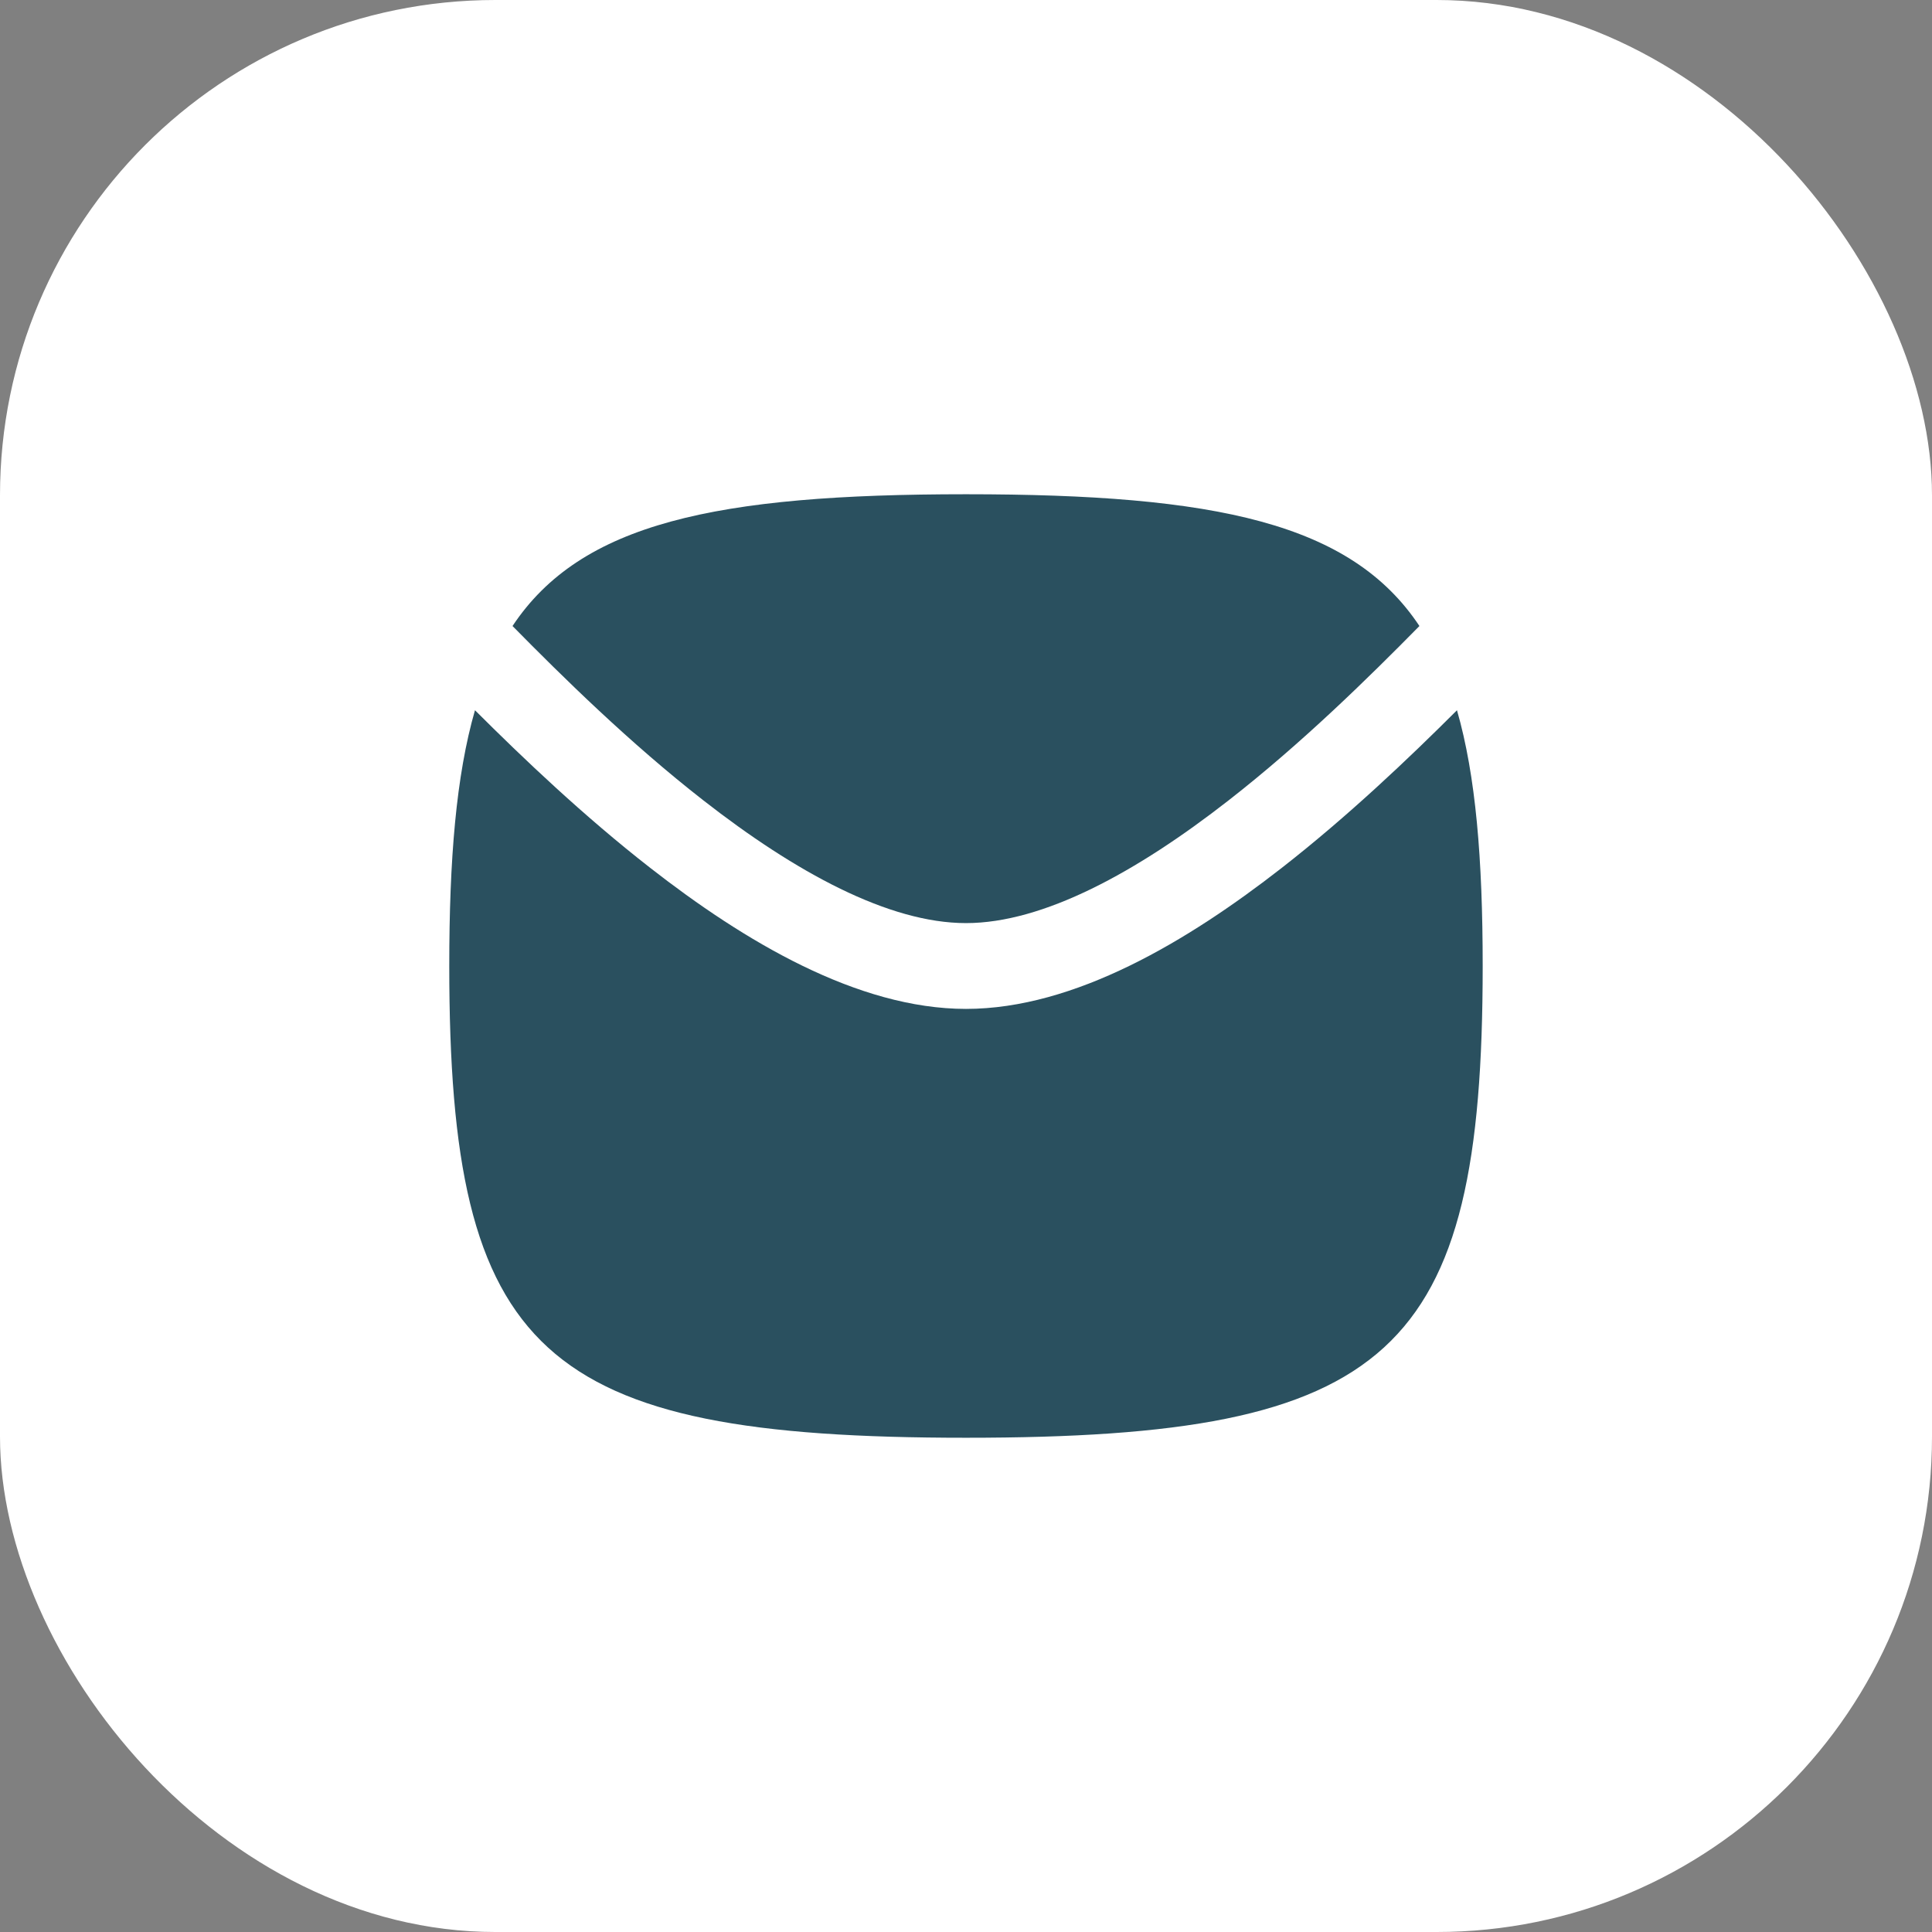
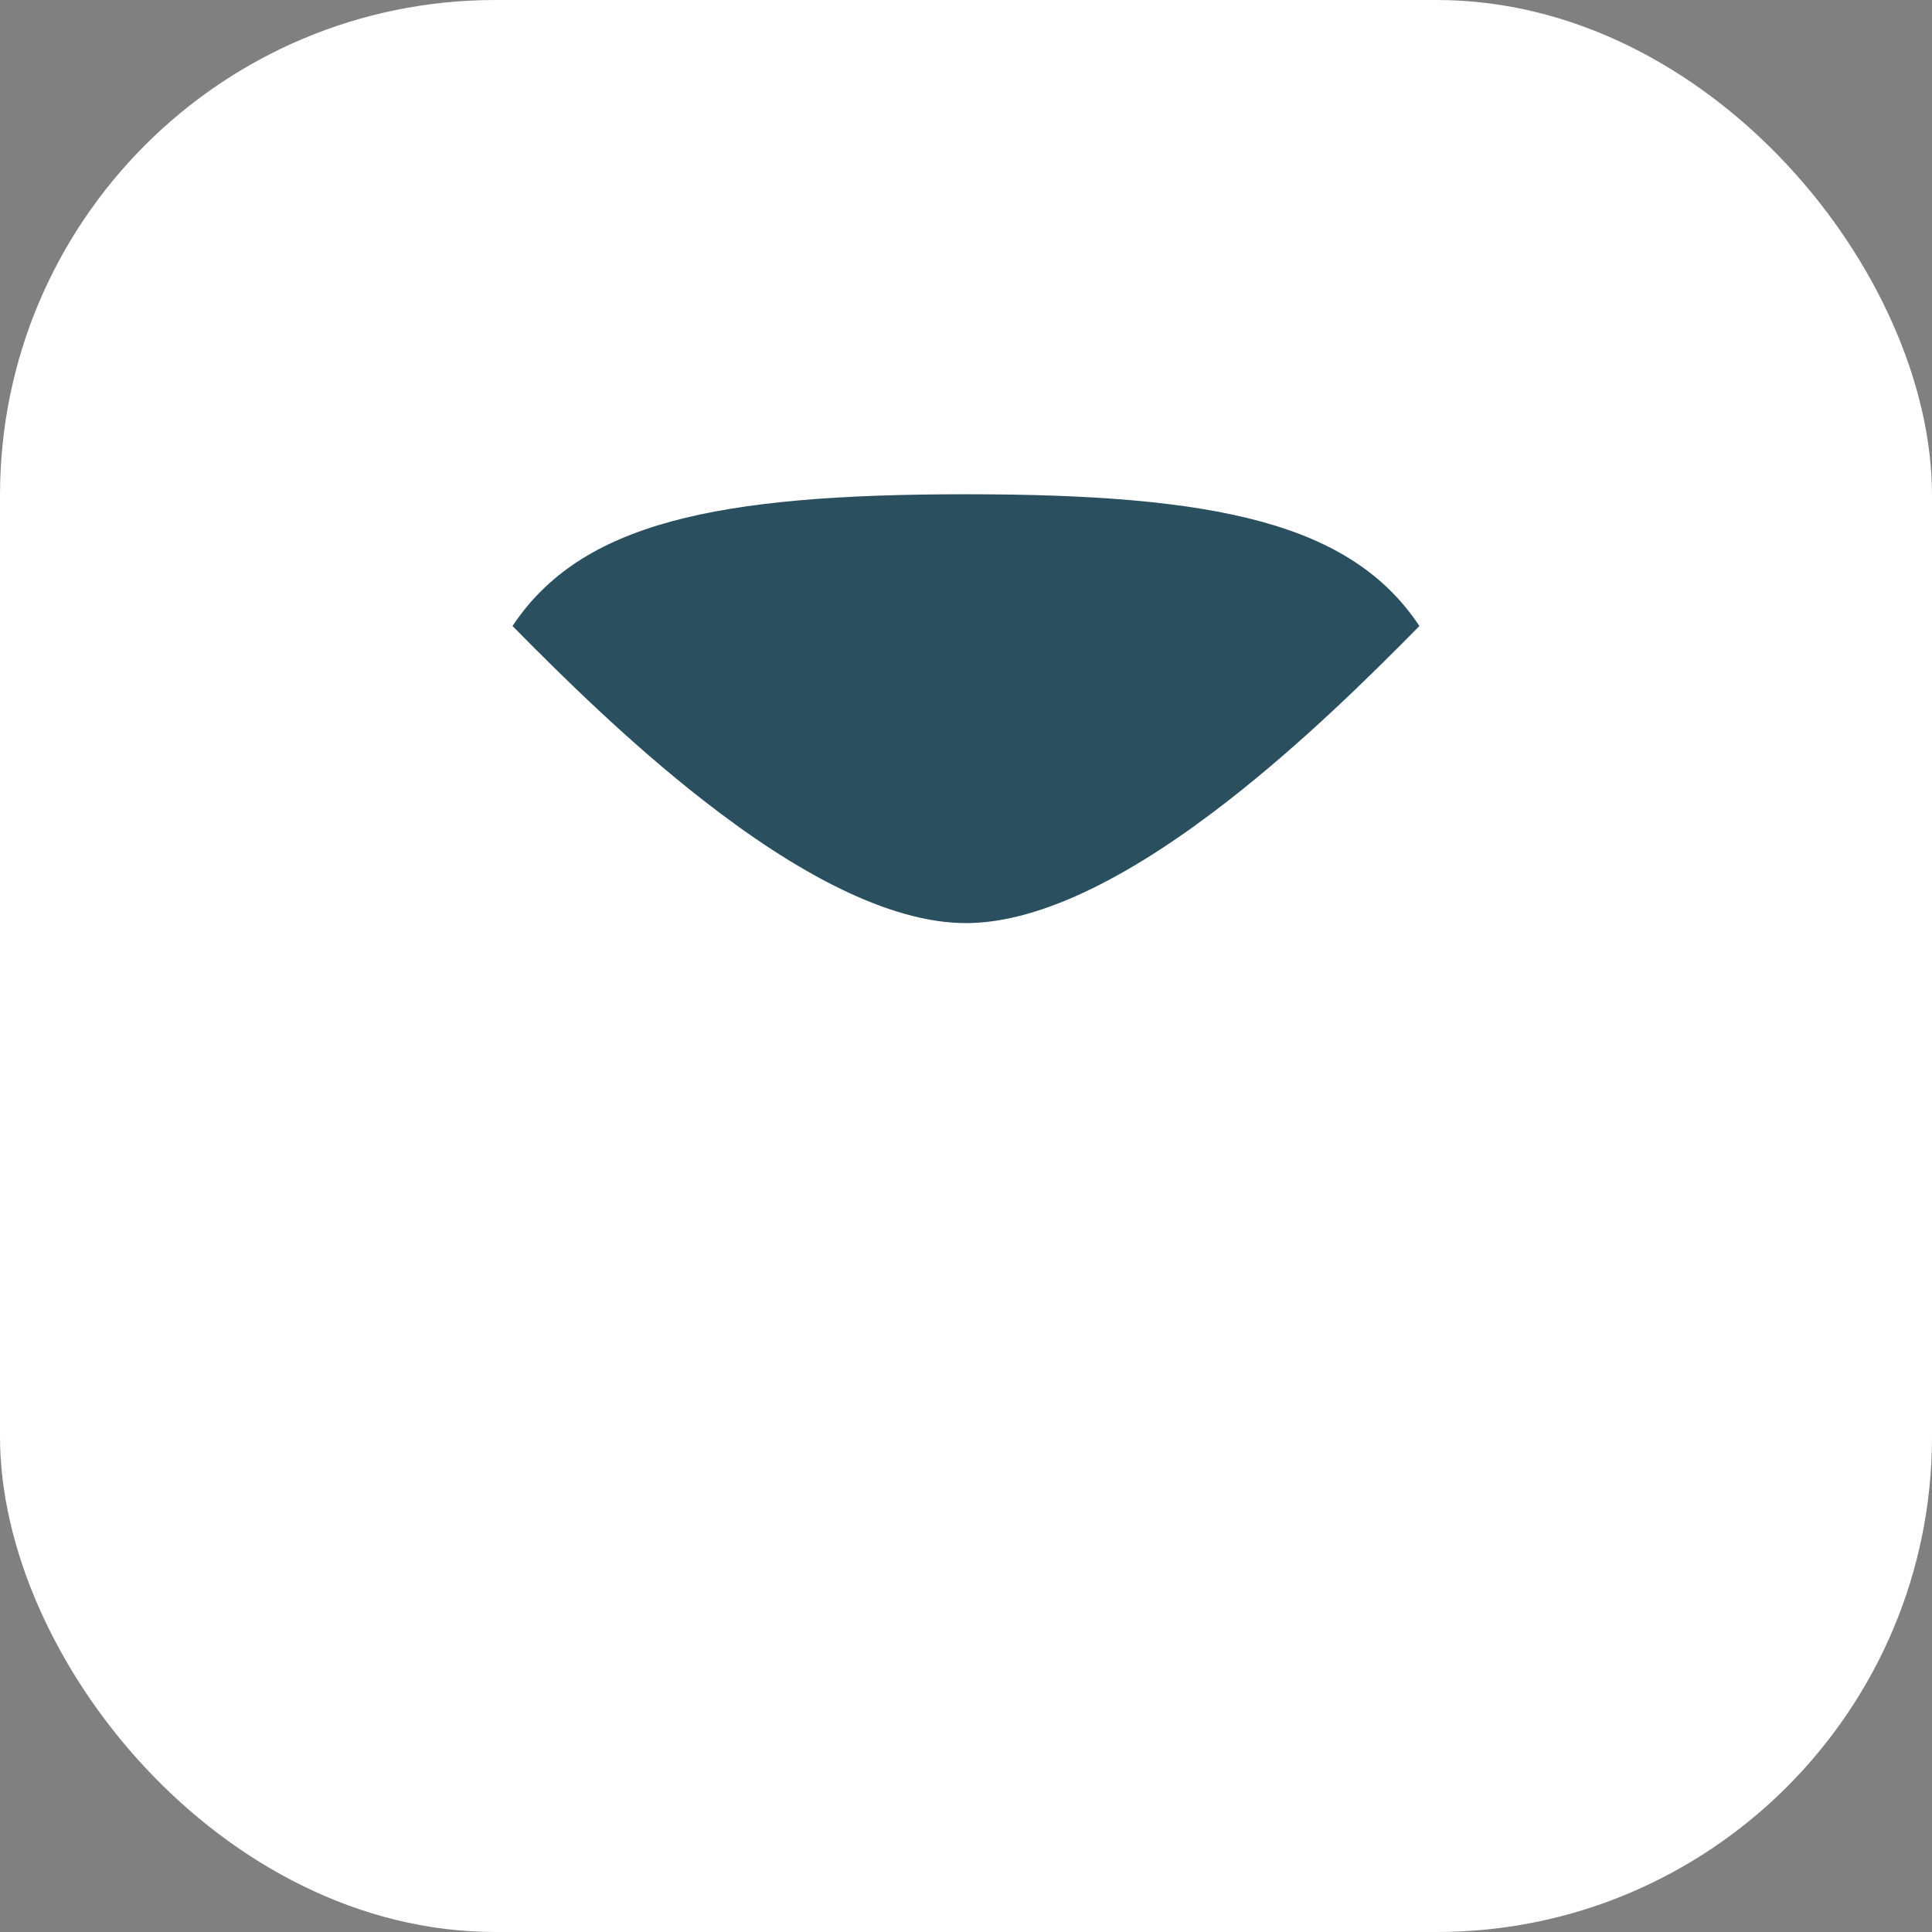
<svg xmlns="http://www.w3.org/2000/svg" width="39" height="39" viewBox="0 0 39 39" fill="none">
  <rect x="0" y="0" width="39" height="39" fill="#808080" stroke="none" />
  <rect width="39" height="39" rx="10" fill="white" />
-   <path d="M19.5 29.023C10.91 29.023 9.069 27.342 9.069 19.5C9.069 17.344 9.208 15.655 9.588 14.337C10.561 15.309 11.789 16.477 13.123 17.517C15.014 18.993 17.305 20.366 19.5 20.366C21.695 20.366 23.985 18.993 25.877 17.517C27.21 16.477 28.438 15.309 29.411 14.337C29.791 15.655 29.93 17.344 29.93 19.5C29.93 27.342 28.089 29.023 19.5 29.023Z" fill="#2A505F" />
  <path d="M28.653 12.637C27.635 13.671 26.284 15 24.804 16.154C22.941 17.609 21.059 18.634 19.5 18.634C17.94 18.634 16.058 17.609 14.195 16.154C12.715 15 11.364 13.671 10.346 12.637C11.726 10.559 14.444 9.977 19.5 9.977C24.555 9.977 27.273 10.559 28.653 12.637Z" fill="#2A505F" />
</svg>